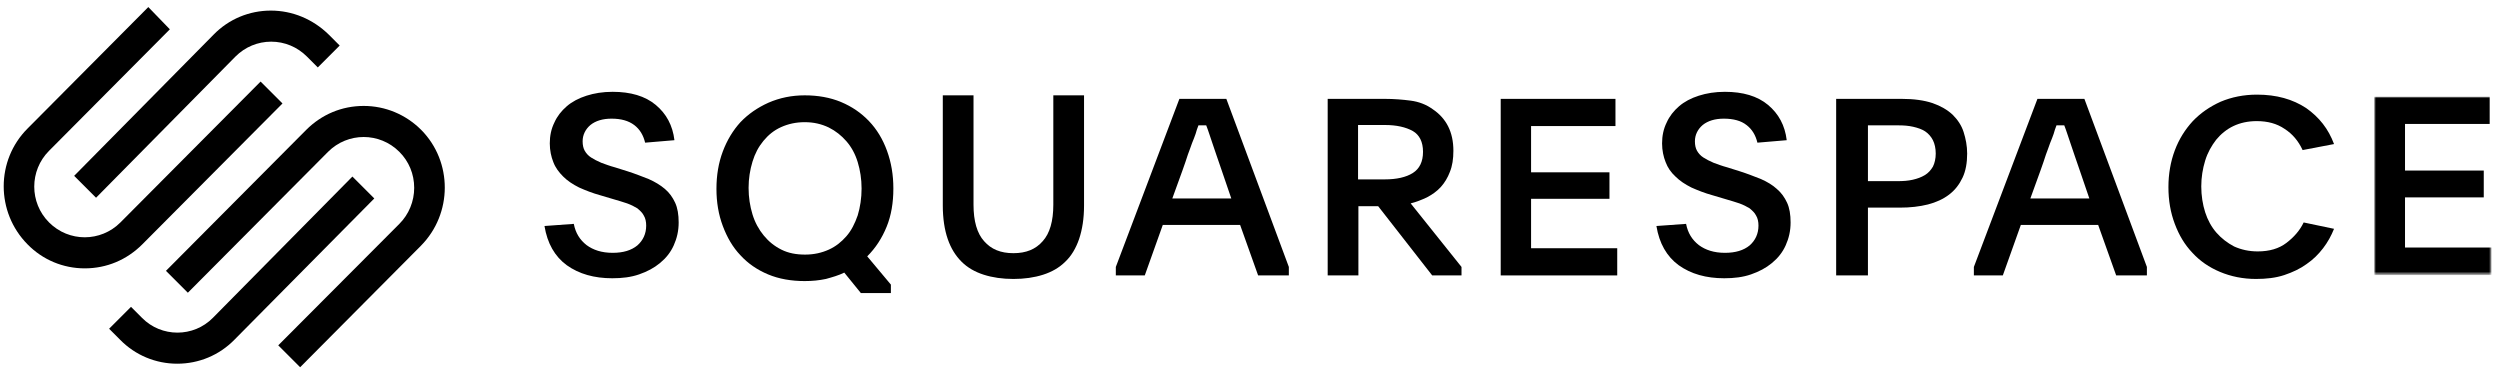
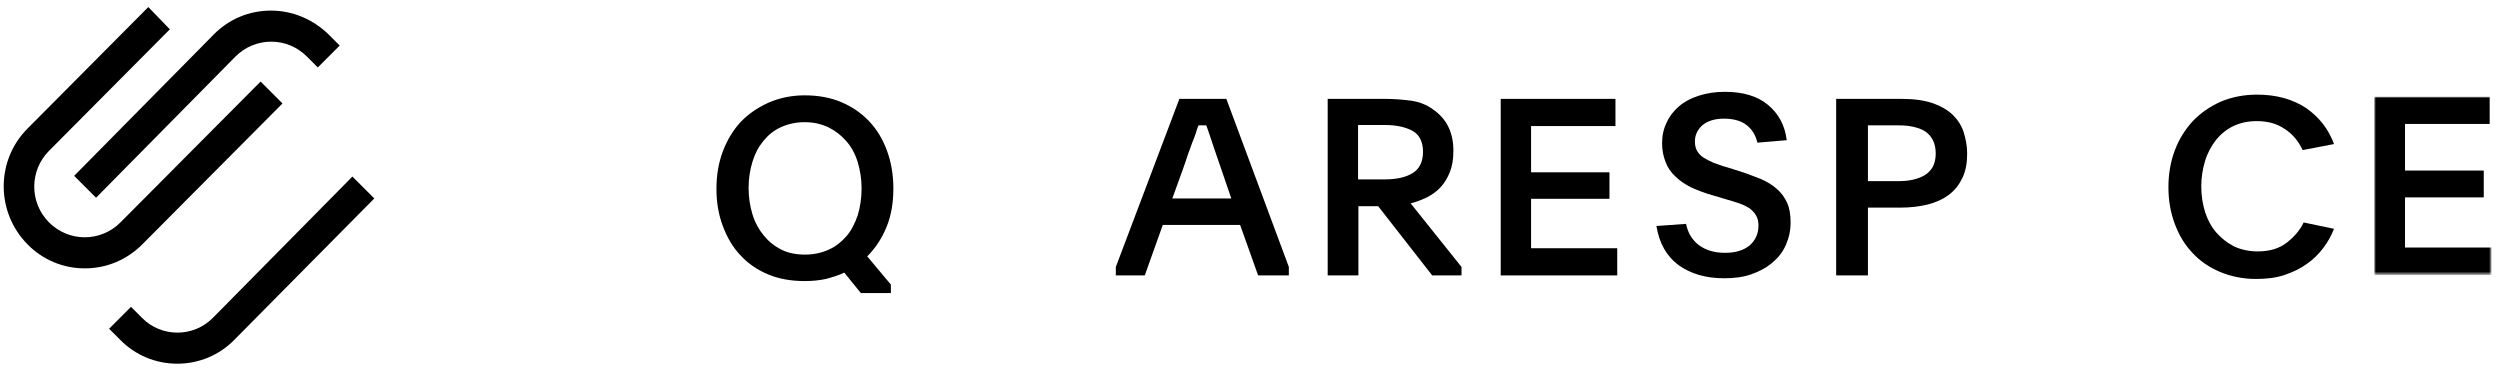
<svg xmlns="http://www.w3.org/2000/svg" version="1.1" id="Layer_1" x="0px" y="0px" viewBox="0 0 708 107" style="enable-background:new 0 0 708 107;" xml:space="preserve">
  <style type="text/css">
	.st0{fill:#FFFFFF;fill-opacity:0;}
	.st1{filter:url(#Adobe_OpacityMaskFilter);}
	.st2{fill:#FFFFFF;}
	.st3{mask:url(#mask-2_1_);}
</style>
  <title>squarespace-logo-horizontal-black</title>
  <desc>Created with Sketch.</desc>
  <g id="squarespace-logo-horizontal-black">
-     <rect id="clear-space" x="-61" y="-45" class="st0" width="828" height="196" />
    <g id="squarespace-logo" transform="translate(62, 47)">
      <g>
        <path id="Fill-1" d="M-34.8,9L4.7-31c2.7-2.7,6.3-4.2,10.1-4.2c3.8,0,7.4,1.5,10.1,4.2l3.1,3.1l6.2-6.2l-3.1-3.1     C26.6-41.6,20.8-44,14.7-44c-6.1,0-11.9,2.4-16.2,6.8L-41,2.8L-34.8,9z" />
        <path id="Fill-3" d="M18-17.7l-6.2-6.2L-27.9,16c-5.6,5.6-14.6,5.6-20.2,0c-5.6-5.6-5.6-14.7,0-20.3l34.2-34.4L-20-45l-34.2,34.4     c-9,9-9,23.7,0,32.8C-49.9,26.6-44.1,29-38,29c6.2,0,11.9-2.4,16.3-6.8L18-17.7z" />
-         <path id="Fill-5" d="M57.3-10.2C52.9-14.6,47.1-17,41-17c-6.2,0-11.9,2.4-16.3,6.8L-15,29.7l6.2,6.2L30.9-4     c5.6-5.6,14.6-5.6,20.2,0c2.7,2.7,4.2,6.3,4.2,10.2c0,3.8-1.5,7.5-4.2,10.2L16.8,50.8L23,57l34.2-34.4     C66.2,13.5,66.2-1.2,57.3-10.2" />
        <path id="Fill-7" d="M37.8,3L-1.7,43c-5.5,5.6-14.6,5.6-20.1,0l-3.1-3.1l-6.2,6.2l3.1,3.1c4.3,4.4,10.1,6.8,16.2,6.8     c6.1,0,11.9-2.4,16.2-6.8L44,9.2L37.8,3z" />
-         <path id="Fill-9" d="M100.5,16.4c0.5,2.6,1.7,4.5,3.6,6c1.9,1.4,4.3,2.2,7.4,2.2c3,0,5.3-0.7,7-2.1c1.6-1.4,2.5-3.3,2.5-5.6     c0-1.1-0.2-2.1-0.7-2.9c-0.4-0.8-1.1-1.4-1.8-2c-0.8-0.5-1.8-1-2.9-1.4c-1.2-0.4-2.5-0.8-3.9-1.2l-3.7-1.1     c-2.2-0.6-4.2-1.4-6-2.2c-1.8-0.9-3.3-1.9-4.5-3.1c-1.2-1.2-2.2-2.5-2.8-4.1c-0.6-1.5-1-3.3-1-5.3c0-2.1,0.4-4.1,1.3-5.9     c0.8-1.8,2-3.3,3.5-4.6s3.4-2.3,5.6-3c2.2-0.7,4.6-1.1,7.4-1.1c5.1,0,9.2,1.2,12.2,3.7c3,2.5,4.8,5.8,5.3,10l-8.3,0.7     c-0.5-2.1-1.5-3.8-3.1-5s-3.7-1.8-6.4-1.8c-2.5,0-4.5,0.6-6,1.8c-1.4,1.2-2.2,2.8-2.2,4.6c0,1.1,0.2,2,0.6,2.7     c0.4,0.7,1,1.4,1.8,1.9c0.8,0.5,1.7,1,2.9,1.5c1.1,0.4,2.4,0.9,3.9,1.3l3.5,1.1c2.2,0.7,4.2,1.5,6,2.2c1.8,0.8,3.3,1.7,4.6,2.8     c1.3,1.1,2.2,2.4,2.9,3.9c0.7,1.5,1,3.4,1,5.6c0,2.4-0.5,4.5-1.4,6.5c-0.9,2-2.2,3.6-3.9,5c-1.7,1.4-3.6,2.4-5.9,3.2     c-2.3,0.8-4.8,1.1-7.6,1.1c-5.1,0-9.4-1.2-12.9-3.7c-3.4-2.5-5.5-6.2-6.3-11.1L100.5,16.4z" />
        <path id="Fill-11" d="M165.9-12.4c-2.5,0-4.7,0.5-6.7,1.4c-2,0.9-3.6,2.2-5,3.9c-1.4,1.7-2.4,3.6-3.1,5.9     c-0.7,2.3-1.1,4.8-1.1,7.4c0,2.7,0.4,5.2,1.1,7.5c0.7,2.3,1.8,4.3,3.2,6c1.4,1.7,3,3,5,4c2,1,4.2,1.4,6.7,1.4s4.7-0.5,6.7-1.4     c2-0.9,3.6-2.2,5-3.8c1.4-1.6,2.4-3.6,3.2-5.9c0.7-2.3,1.1-4.9,1.1-7.6c0-2.7-0.4-5.2-1.1-7.5c-0.7-2.3-1.8-4.3-3.2-5.9     c-1.4-1.6-3-2.9-5-3.9C170.6-11.9,168.4-12.4,165.9-12.4 M165.9-20c3.7,0,7.2,0.6,10.3,1.9c3.1,1.3,5.7,3.1,7.9,5.4     c2.2,2.3,3.9,5.1,5.1,8.4C190.4-1,191,2.5,191,6.4c0,4-0.6,7.6-1.9,10.8c-1.3,3.2-3.1,6-5.5,8.4l6.7,8V36h-8.5l-4.7-5.8     c-1.6,0.8-3.4,1.3-5.2,1.8c-1.9,0.4-3.8,0.6-6,0.6c-3.8,0-7.3-0.6-10.4-1.9c-3.1-1.3-5.7-3.1-7.8-5.4c-2.2-2.3-3.8-5.1-5-8.3     c-1.2-3.2-1.8-6.7-1.8-10.5c0-3.9,0.6-7.4,1.8-10.6c1.2-3.2,2.9-6,5-8.3c2.2-2.3,4.8-4.1,7.9-5.5C158.8-19.3,162.2-20,165.9-20" />
-         <path id="Fill-13" d="M225,24.7c3.6,0,6.3-1.1,8.3-3.4c2-2.2,3-5.7,3-10.3v-31h8.7v31.2c0,3.7-0.5,6.8-1.4,9.5     c-0.9,2.6-2.2,4.8-3.9,6.4c-1.7,1.7-3.8,2.9-6.3,3.7c-2.5,0.8-5.3,1.2-8.4,1.2c-3.1,0-5.9-0.4-8.4-1.2c-2.5-0.8-4.6-2-6.3-3.7     c-1.7-1.7-3-3.8-3.9-6.4c-0.9-2.6-1.4-5.8-1.4-9.5V-20h8.7v31c0,4.6,1,8.1,3,10.3C218.7,23.6,221.4,24.7,225,24.7" />
        <path id="Fill-15" d="M270,9.2h16.7l-2.7-7.9c-1.1-3.1-1.9-5.6-2.6-7.6c-0.7-2-1.2-3.7-1.8-5.2h-2.2c-0.3,0.8-0.6,1.6-0.8,2.4     c-0.3,0.8-0.6,1.7-1,2.6c-0.4,1-0.7,2.1-1.2,3.3c-0.4,1.3-0.9,2.7-1.5,4.4L270,9.2z M254,28.6L272-19h13.3L303,28.6V31h-8.7     l-5.1-14.3h-21.9L262.2,31H254V28.6z" />
        <path id="Fill-17" d="M322.6,3.8h7.6c3.3,0,6-0.6,7.9-1.8c1.9-1.2,2.9-3.2,2.9-6c0-2.8-1-4.8-2.9-5.9c-2-1.1-4.6-1.7-7.9-1.7     h-7.6V3.8z M352,31h-8.4l-15.3-19.6h-5.6V31H314v-50h16.2c2.6,0,5,0.2,7.3,0.5c2.3,0.3,4.4,1.1,6.2,2.4c3.9,2.6,5.9,6.5,5.9,11.8     c0,2.3-0.3,4.3-1,6C348,3.3,347.1,4.8,346,6c-1.1,1.2-2.4,2.1-3.9,2.9c-1.5,0.7-3,1.3-4.6,1.7l14.4,18V31z" />
        <polygon id="Fill-19" points="363,-19 395.5,-19 395.5,-11.3 371.6,-11.3 371.6,1.8 393.8,1.8 393.8,9.3 371.6,9.3 371.6,23.3      396,23.3 396,31 363,31    " />
        <path id="Fill-21" d="M415.5,16.4c0.5,2.6,1.7,4.5,3.6,6c1.9,1.4,4.3,2.2,7.4,2.2c3,0,5.3-0.7,7-2.1c1.6-1.4,2.5-3.3,2.5-5.6     c0-1.1-0.2-2.1-0.7-2.9c-0.4-0.8-1.1-1.4-1.8-2c-0.8-0.5-1.8-1-2.9-1.4c-1.2-0.4-2.5-0.8-3.9-1.2l-3.7-1.1     c-2.2-0.6-4.2-1.4-6-2.2c-1.8-0.9-3.3-1.9-4.5-3.1c-1.3-1.2-2.2-2.5-2.8-4.1c-0.6-1.5-1-3.3-1-5.3c0-2.1,0.4-4.1,1.3-5.9     c0.8-1.8,2-3.3,3.5-4.6c1.5-1.3,3.4-2.3,5.6-3c2.2-0.7,4.6-1.1,7.4-1.1c5.1,0,9.2,1.2,12.2,3.7c3,2.5,4.8,5.8,5.3,10l-8.3,0.7     c-0.5-2.1-1.5-3.8-3.1-5c-1.5-1.2-3.7-1.8-6.4-1.8c-2.5,0-4.5,0.6-6,1.8c-1.4,1.2-2.2,2.8-2.2,4.6c0,1.1,0.2,2,0.6,2.7     c0.4,0.7,1,1.4,1.8,1.9c0.8,0.5,1.7,1,2.9,1.5c1.1,0.4,2.4,0.9,3.9,1.3l3.5,1.1c2.2,0.7,4.2,1.5,6,2.2c1.8,0.8,3.3,1.7,4.5,2.8     c1.3,1.1,2.2,2.4,2.9,3.9c0.7,1.5,1,3.4,1,5.6c0,2.4-0.5,4.5-1.4,6.5c-0.9,2-2.2,3.6-3.9,5c-1.7,1.4-3.6,2.4-5.9,3.2     c-2.3,0.8-4.8,1.1-7.6,1.1c-5.1,0-9.4-1.2-12.9-3.7c-3.4-2.5-5.5-6.2-6.3-11.1L415.5,16.4z" />
        <path id="Fill-23" d="M466.9,4.3h8.5c1.6,0,3-0.1,4.3-0.4c1.3-0.3,2.4-0.7,3.4-1.3c1-0.6,1.7-1.4,2.3-2.4c0.5-1,0.8-2.3,0.8-3.7     c0-1.5-0.3-2.8-0.8-3.8c-0.5-1-1.3-1.9-2.2-2.5c-0.9-0.6-2.1-1-3.4-1.3c-1.3-0.3-2.7-0.4-4.2-0.4h-8.6V4.3z M458-19h18.6     c3.4,0,6.3,0.4,8.7,1.2c2.3,0.8,4.2,1.9,5.7,3.3c1.4,1.4,2.5,3,3.1,4.9c0.6,1.9,1,3.9,1,6.1c0,2.6-0.4,4.9-1.3,6.8     s-2.1,3.5-3.8,4.8c-1.7,1.3-3.7,2.2-6,2.8c-2.4,0.6-5,0.9-8,0.9h-9V31H458V-19z" />
-         <path id="Fill-25" d="M513,9.2h16.7l-2.7-7.9c-1.1-3.1-1.9-5.6-2.6-7.6c-0.7-2-1.2-3.7-1.8-5.2h-2.2c-0.3,0.8-0.6,1.6-0.8,2.4     c-0.3,0.8-0.6,1.7-1,2.6c-0.4,1-0.7,2.1-1.2,3.3c-0.4,1.3-0.9,2.7-1.5,4.4L513,9.2z M497,28.6L515-19h13.3L546,28.6V31h-8.7     l-5.1-14.3h-21.9L505.2,31H497V28.6z" />
        <path id="Fill-27" d="M599,17.8c-0.8,2-1.8,3.8-3.1,5.5c-1.3,1.7-2.8,3.2-4.7,4.5c-1.8,1.3-3.9,2.3-6.3,3.1s-5.1,1.1-8,1.1     c-3.7,0-7.1-0.7-10.2-2c-3.1-1.3-5.7-3.1-7.8-5.4c-2.2-2.3-3.8-5-5-8.2c-1.2-3.2-1.8-6.6-1.8-10.4c0-3.7,0.6-7.2,1.8-10.4     c1.2-3.2,2.9-5.9,5.1-8.3c2.2-2.3,4.8-4.1,7.9-5.5c3.1-1.3,6.5-2,10.3-2c5.5,0,10.1,1.3,13.9,3.8c3.7,2.6,6.3,5.9,7.9,10.2     l-8.9,1.7c-1.2-2.6-2.9-4.6-5.1-6c-2.2-1.5-4.8-2.2-7.9-2.2c-2.5,0-4.7,0.5-6.6,1.4s-3.6,2.3-4.9,3.9c-1.3,1.7-2.4,3.6-3.1,5.9     c-0.7,2.3-1.1,4.7-1.1,7.3c0,2.6,0.4,5.1,1.1,7.3c0.7,2.2,1.8,4.2,3.2,5.8c1.4,1.6,3.1,2.9,5,3.9c2,0.9,4.2,1.4,6.7,1.4     c3.3,0,6-0.8,8.1-2.4c2.1-1.6,3.8-3.5,4.9-5.8L599,17.8z" />
        <g id="Group-31" transform="translate(671, 25)">
          <g id="Clip-30">
				</g>
          <defs>
            <filter id="Adobe_OpacityMaskFilter" filterUnits="userSpaceOnUse" x="-60.6" y="-44.6" width="33.2" height="50.5">
              <feColorMatrix type="matrix" values="1 0 0 0 0  0 1 0 0 0  0 0 1 0 0  0 0 0 1 0" />
            </filter>
          </defs>
          <mask maskUnits="userSpaceOnUse" x="-60.6" y="-44.6" width="33.2" height="50.5" id="mask-2_1_">
            <g class="st1">
              <polygon id="path-1_1_" class="st2" points="-60.6,-44.6 -27.4,-44.6 -27.4,5.9 -60.6,5.9       " />
            </g>
          </mask>
          <polygon id="Fill-29" class="st3" points="-60.6,-44.6 -27.9,-44.6 -27.9,-36.9 -51.9,-36.9 -51.9,-23.7 -29.6,-23.7       -29.6,-16.1 -51.9,-16.1 -51.9,-1.9 -27.4,-1.9 -27.4,5.9 -60.6,5.9     " />
        </g>
      </g>
    </g>
  </g>
</svg>